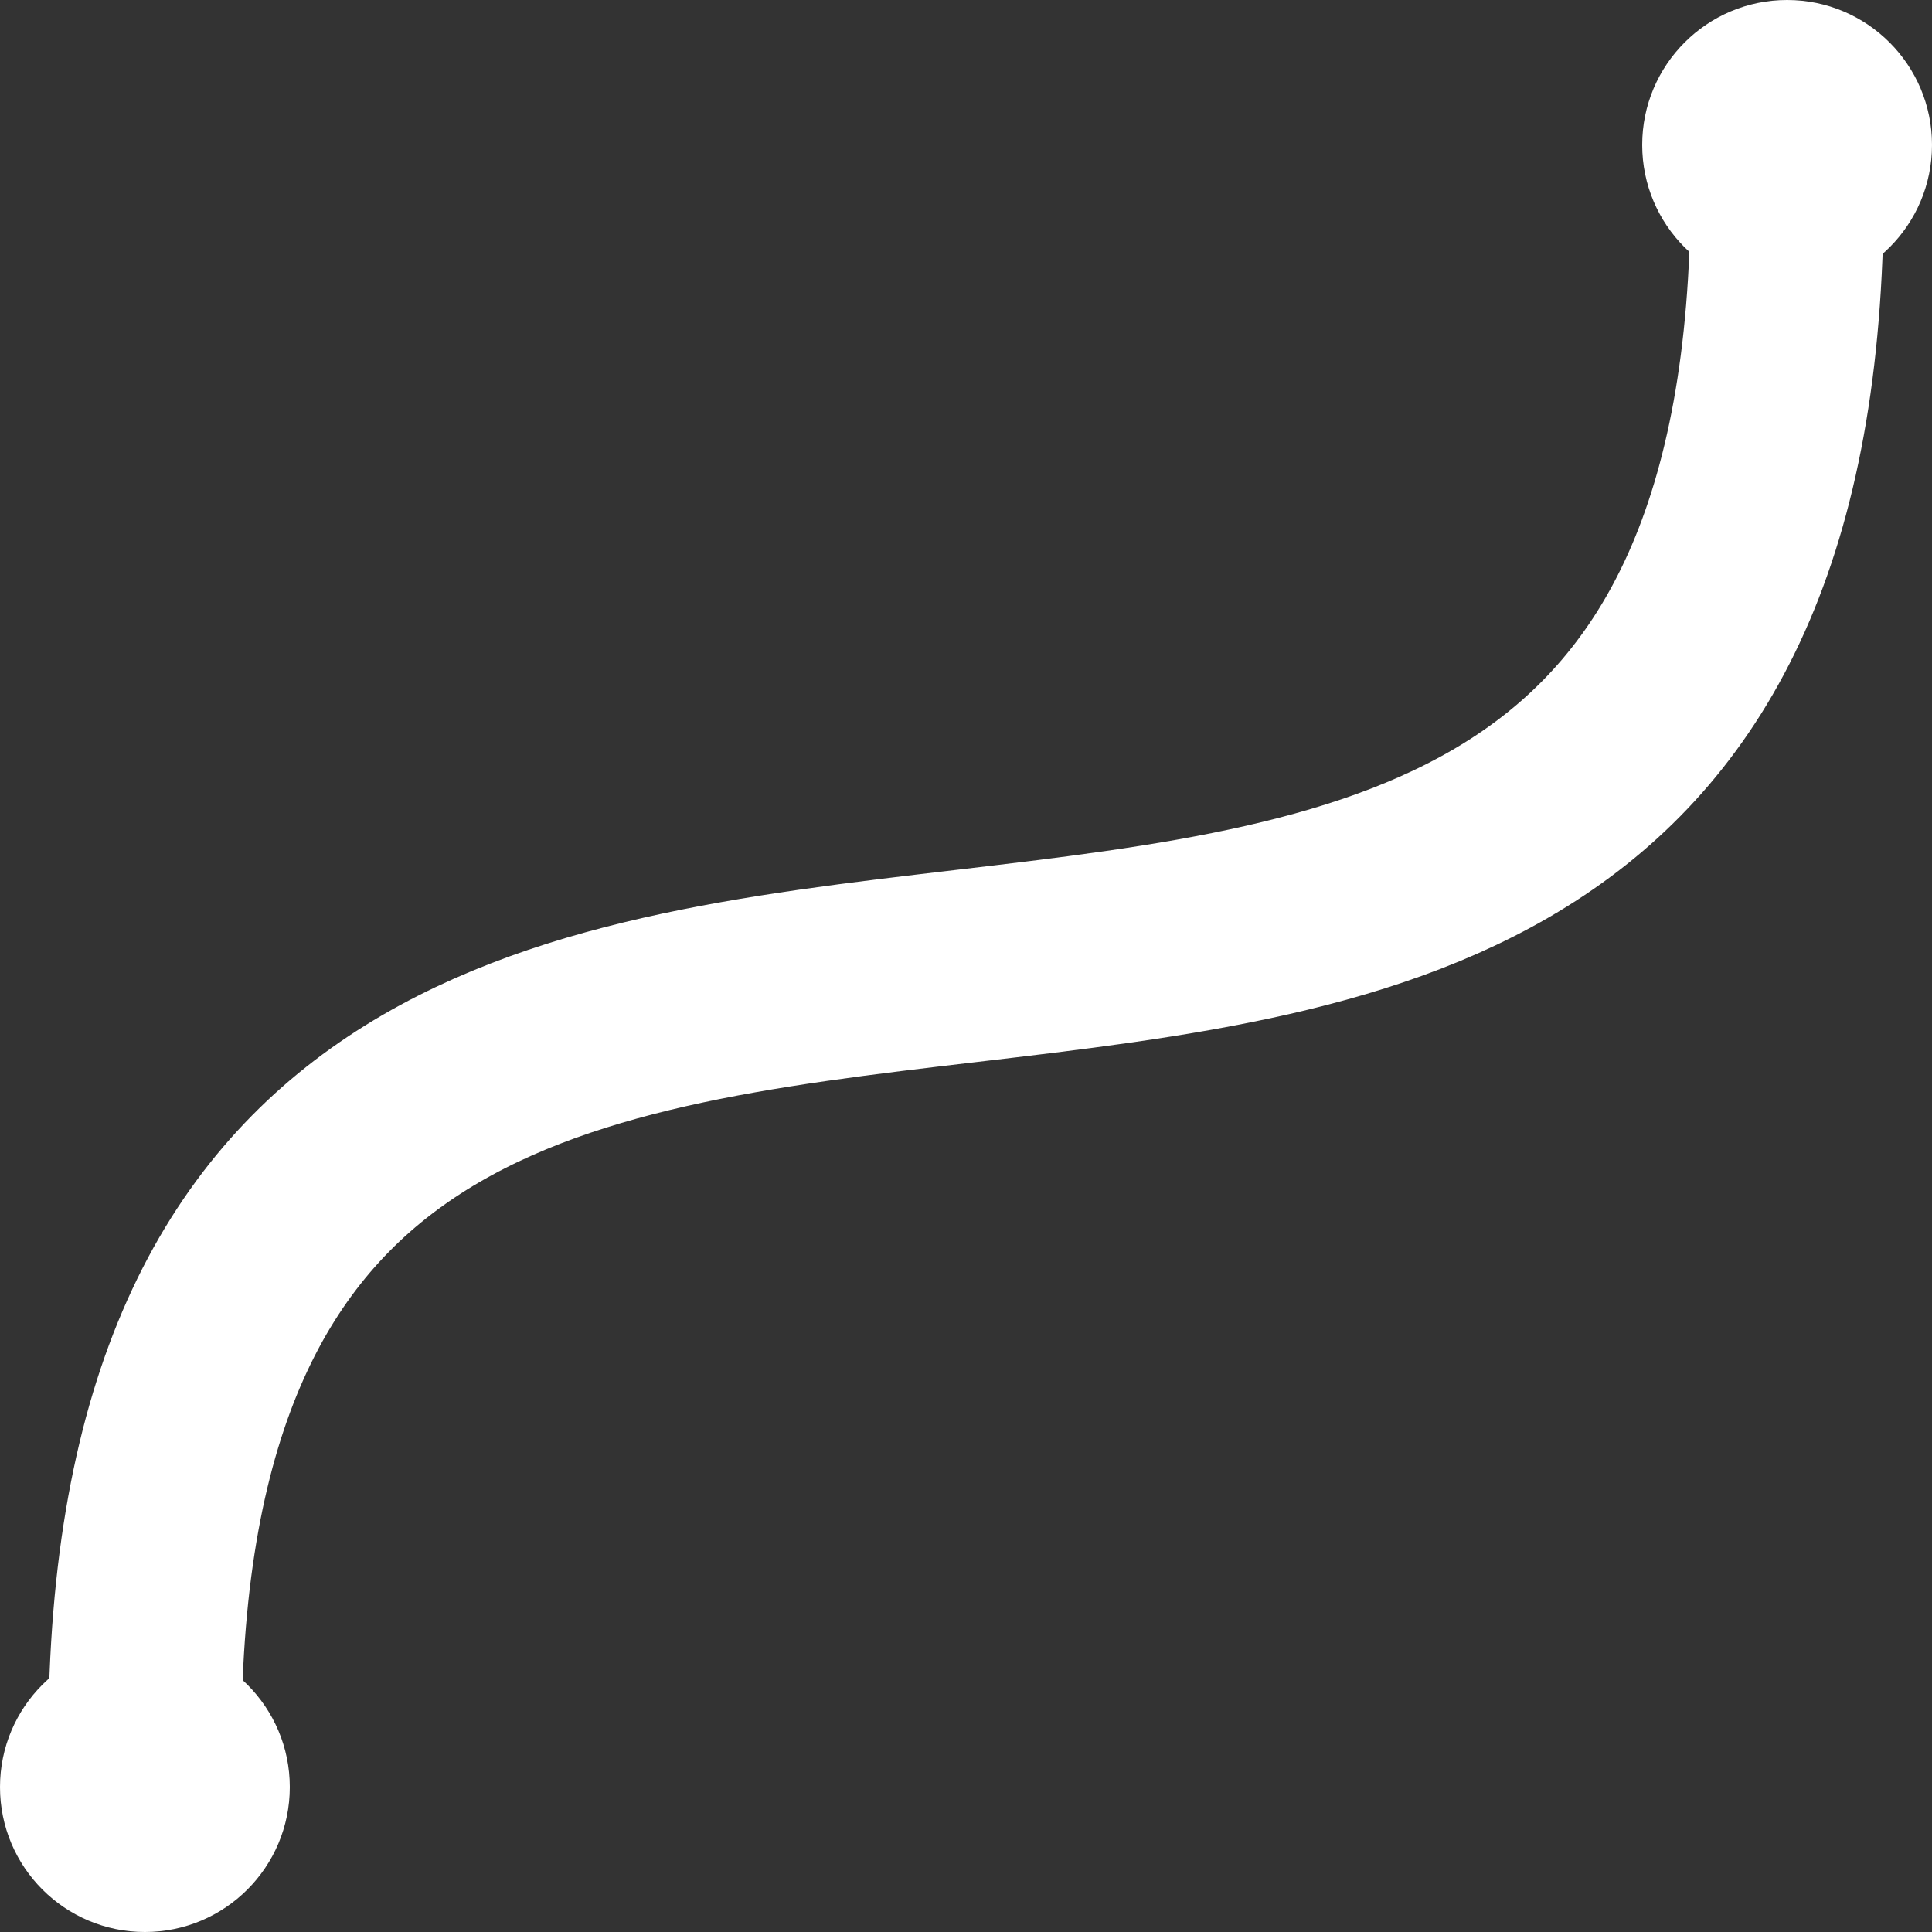
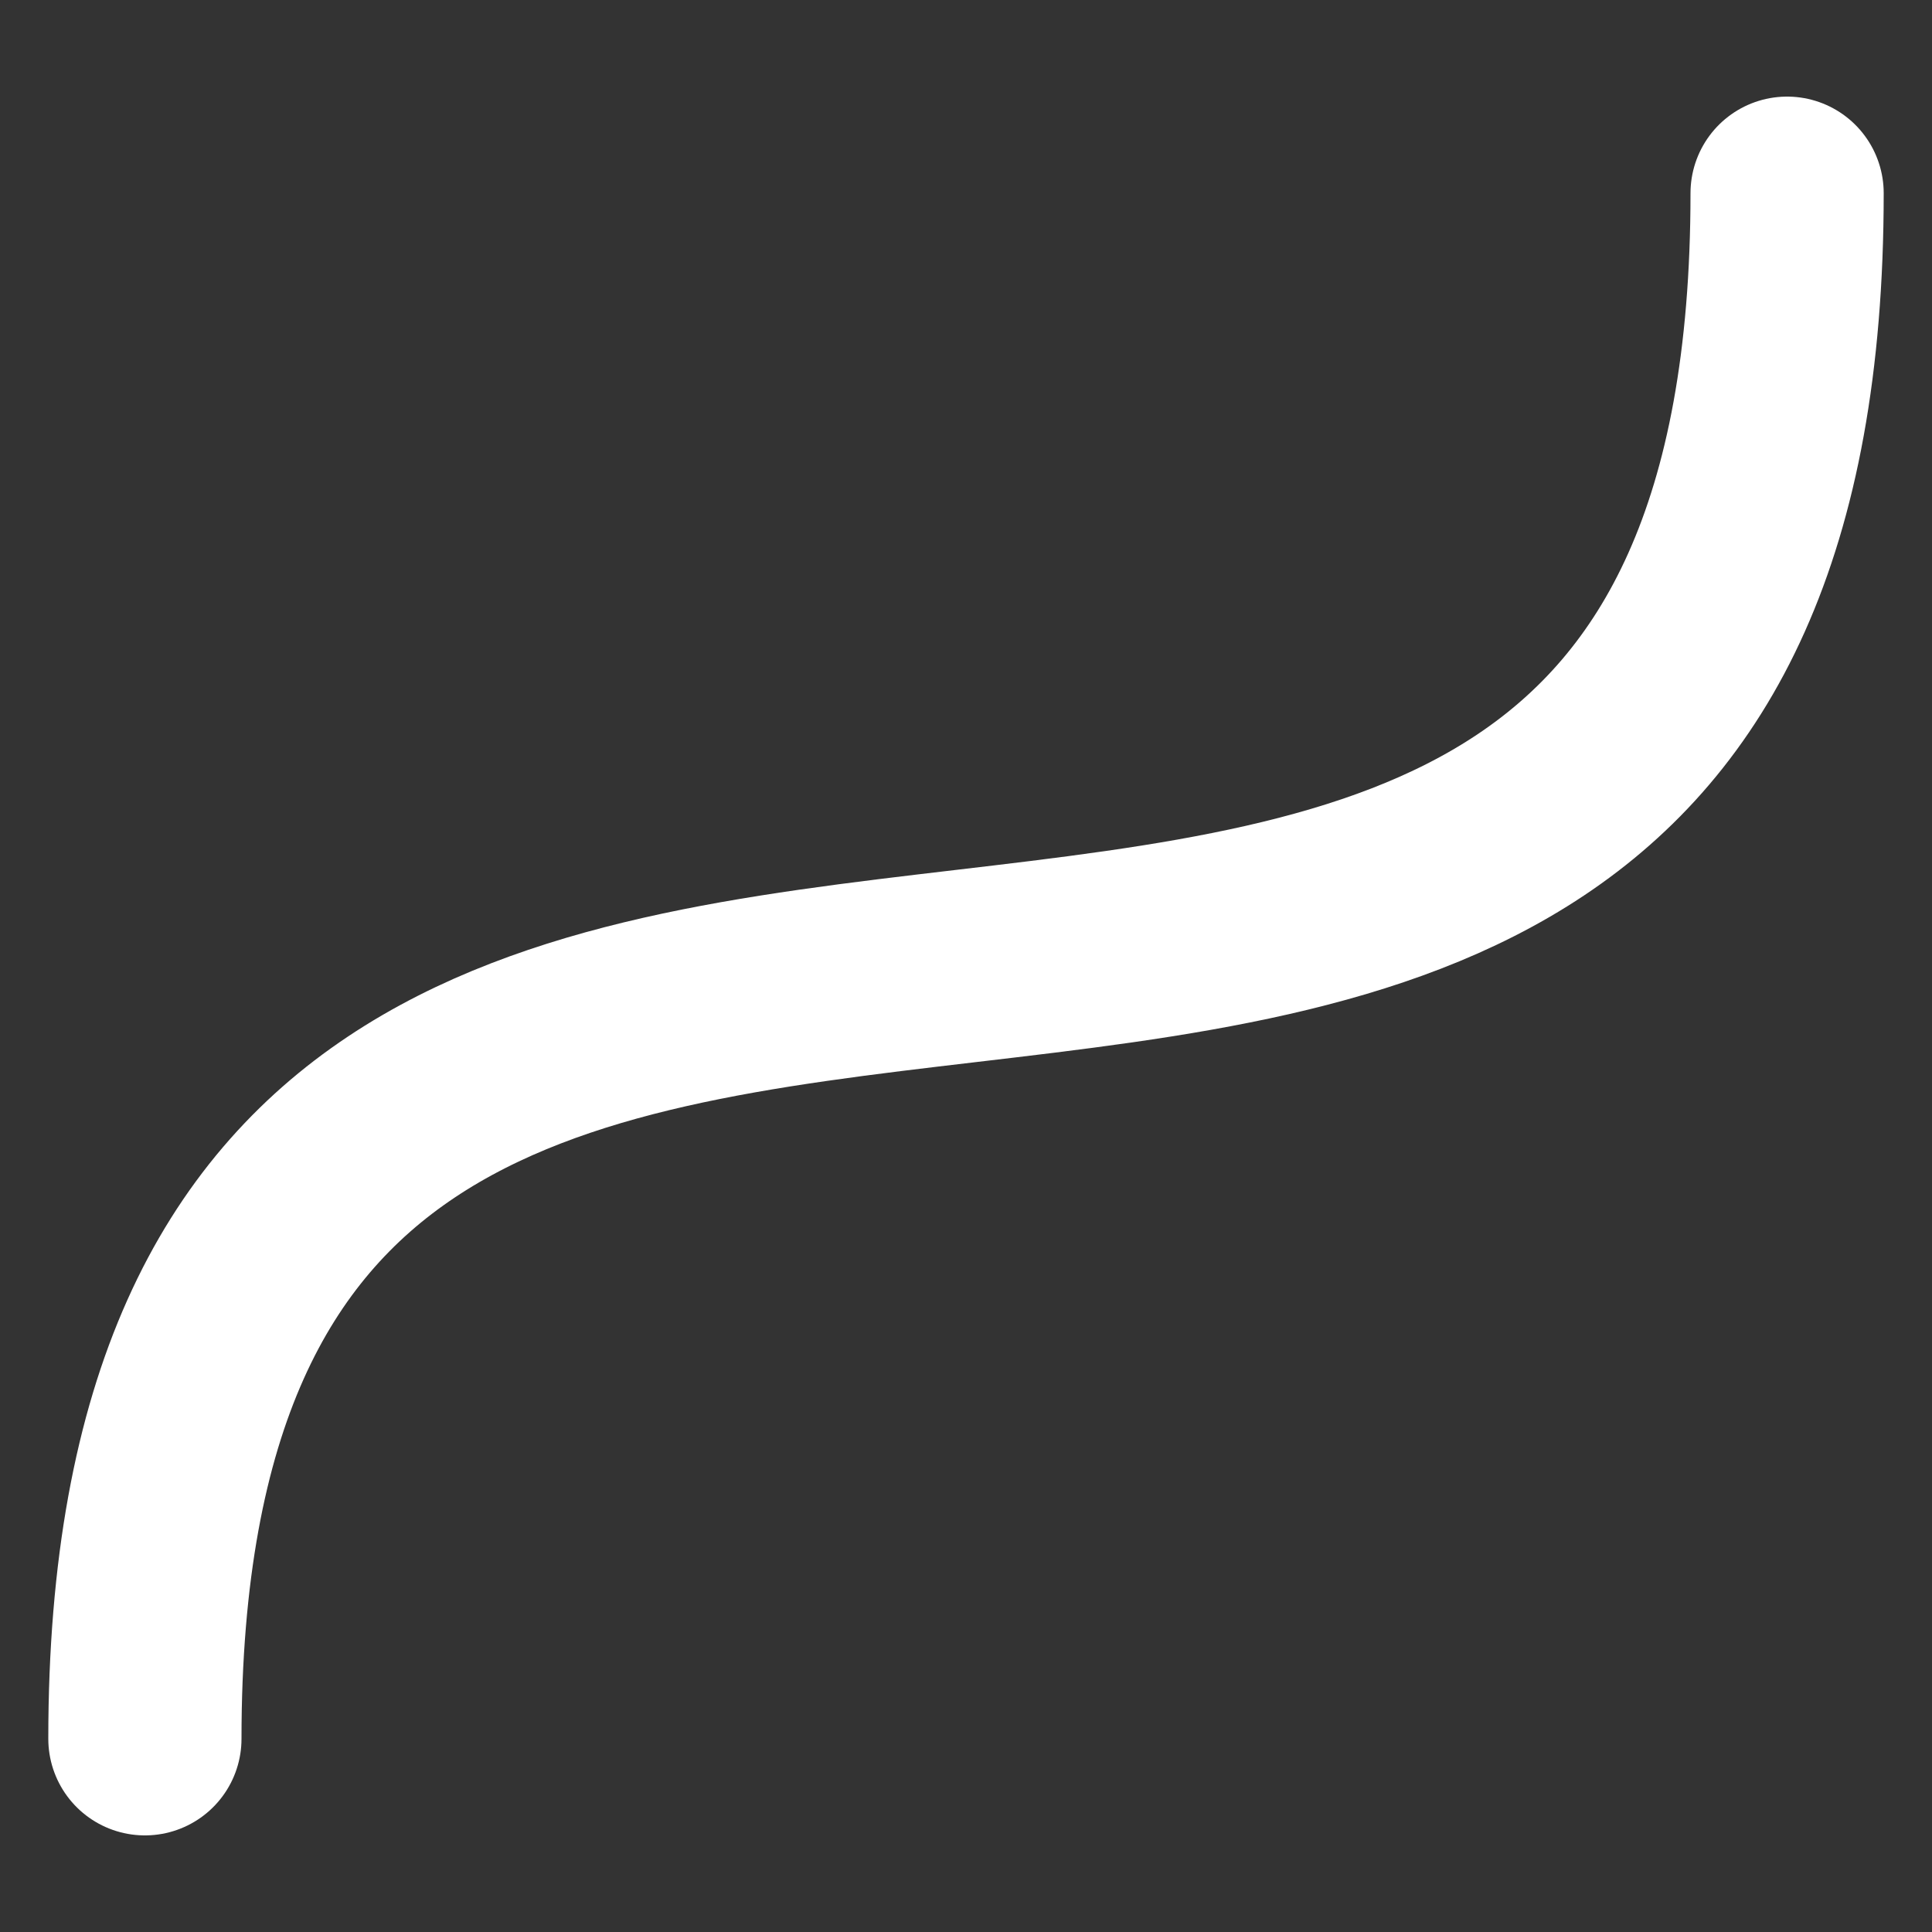
<svg xmlns="http://www.w3.org/2000/svg" width="20" height="20" viewBox="0 0 20 20" fill="none">
  <rect x="0" y="0" width="20" height="20" fill="#333333" stroke="none" />
  <path d="M1.5 18C1.5 4 18.5 16 18.5 2" stroke="white" stroke-width="2" stroke-linecap="round" />
-   <circle cx="18.5" cy="1.5" r="1.5" fill="white" />
-   <circle cx="1.5" cy="18.5" r="1.5" fill="white" />
</svg>